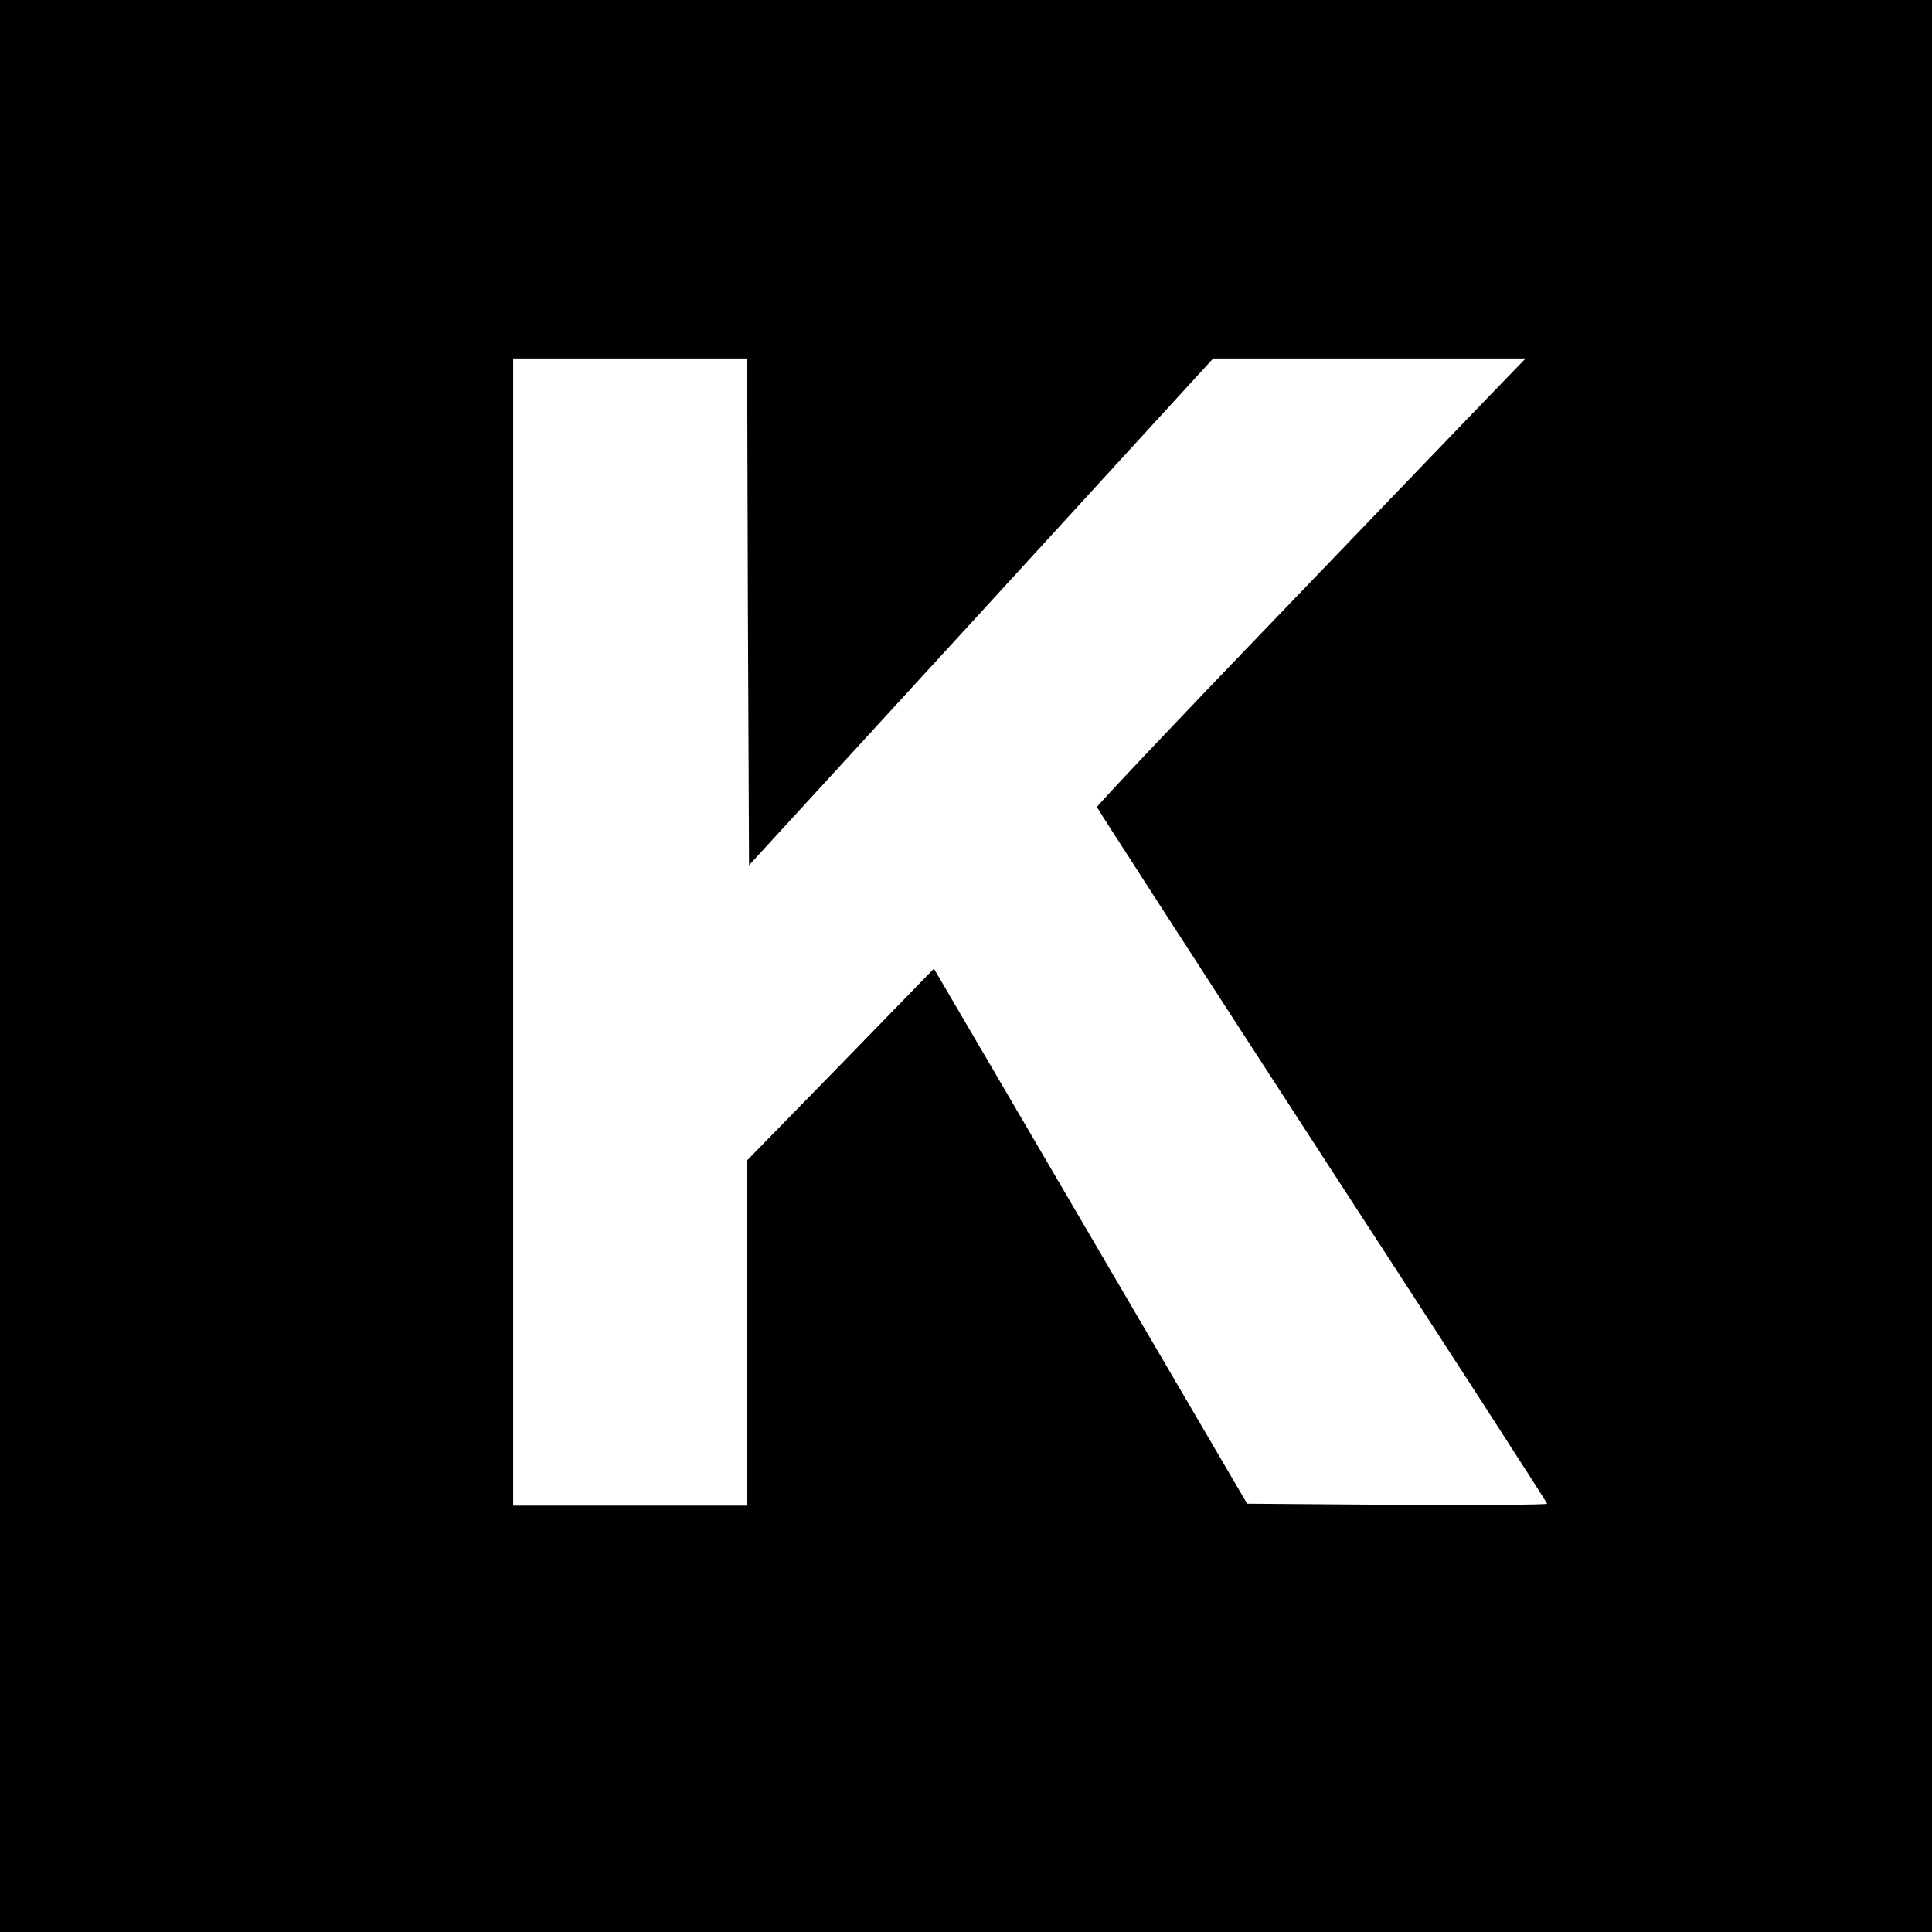
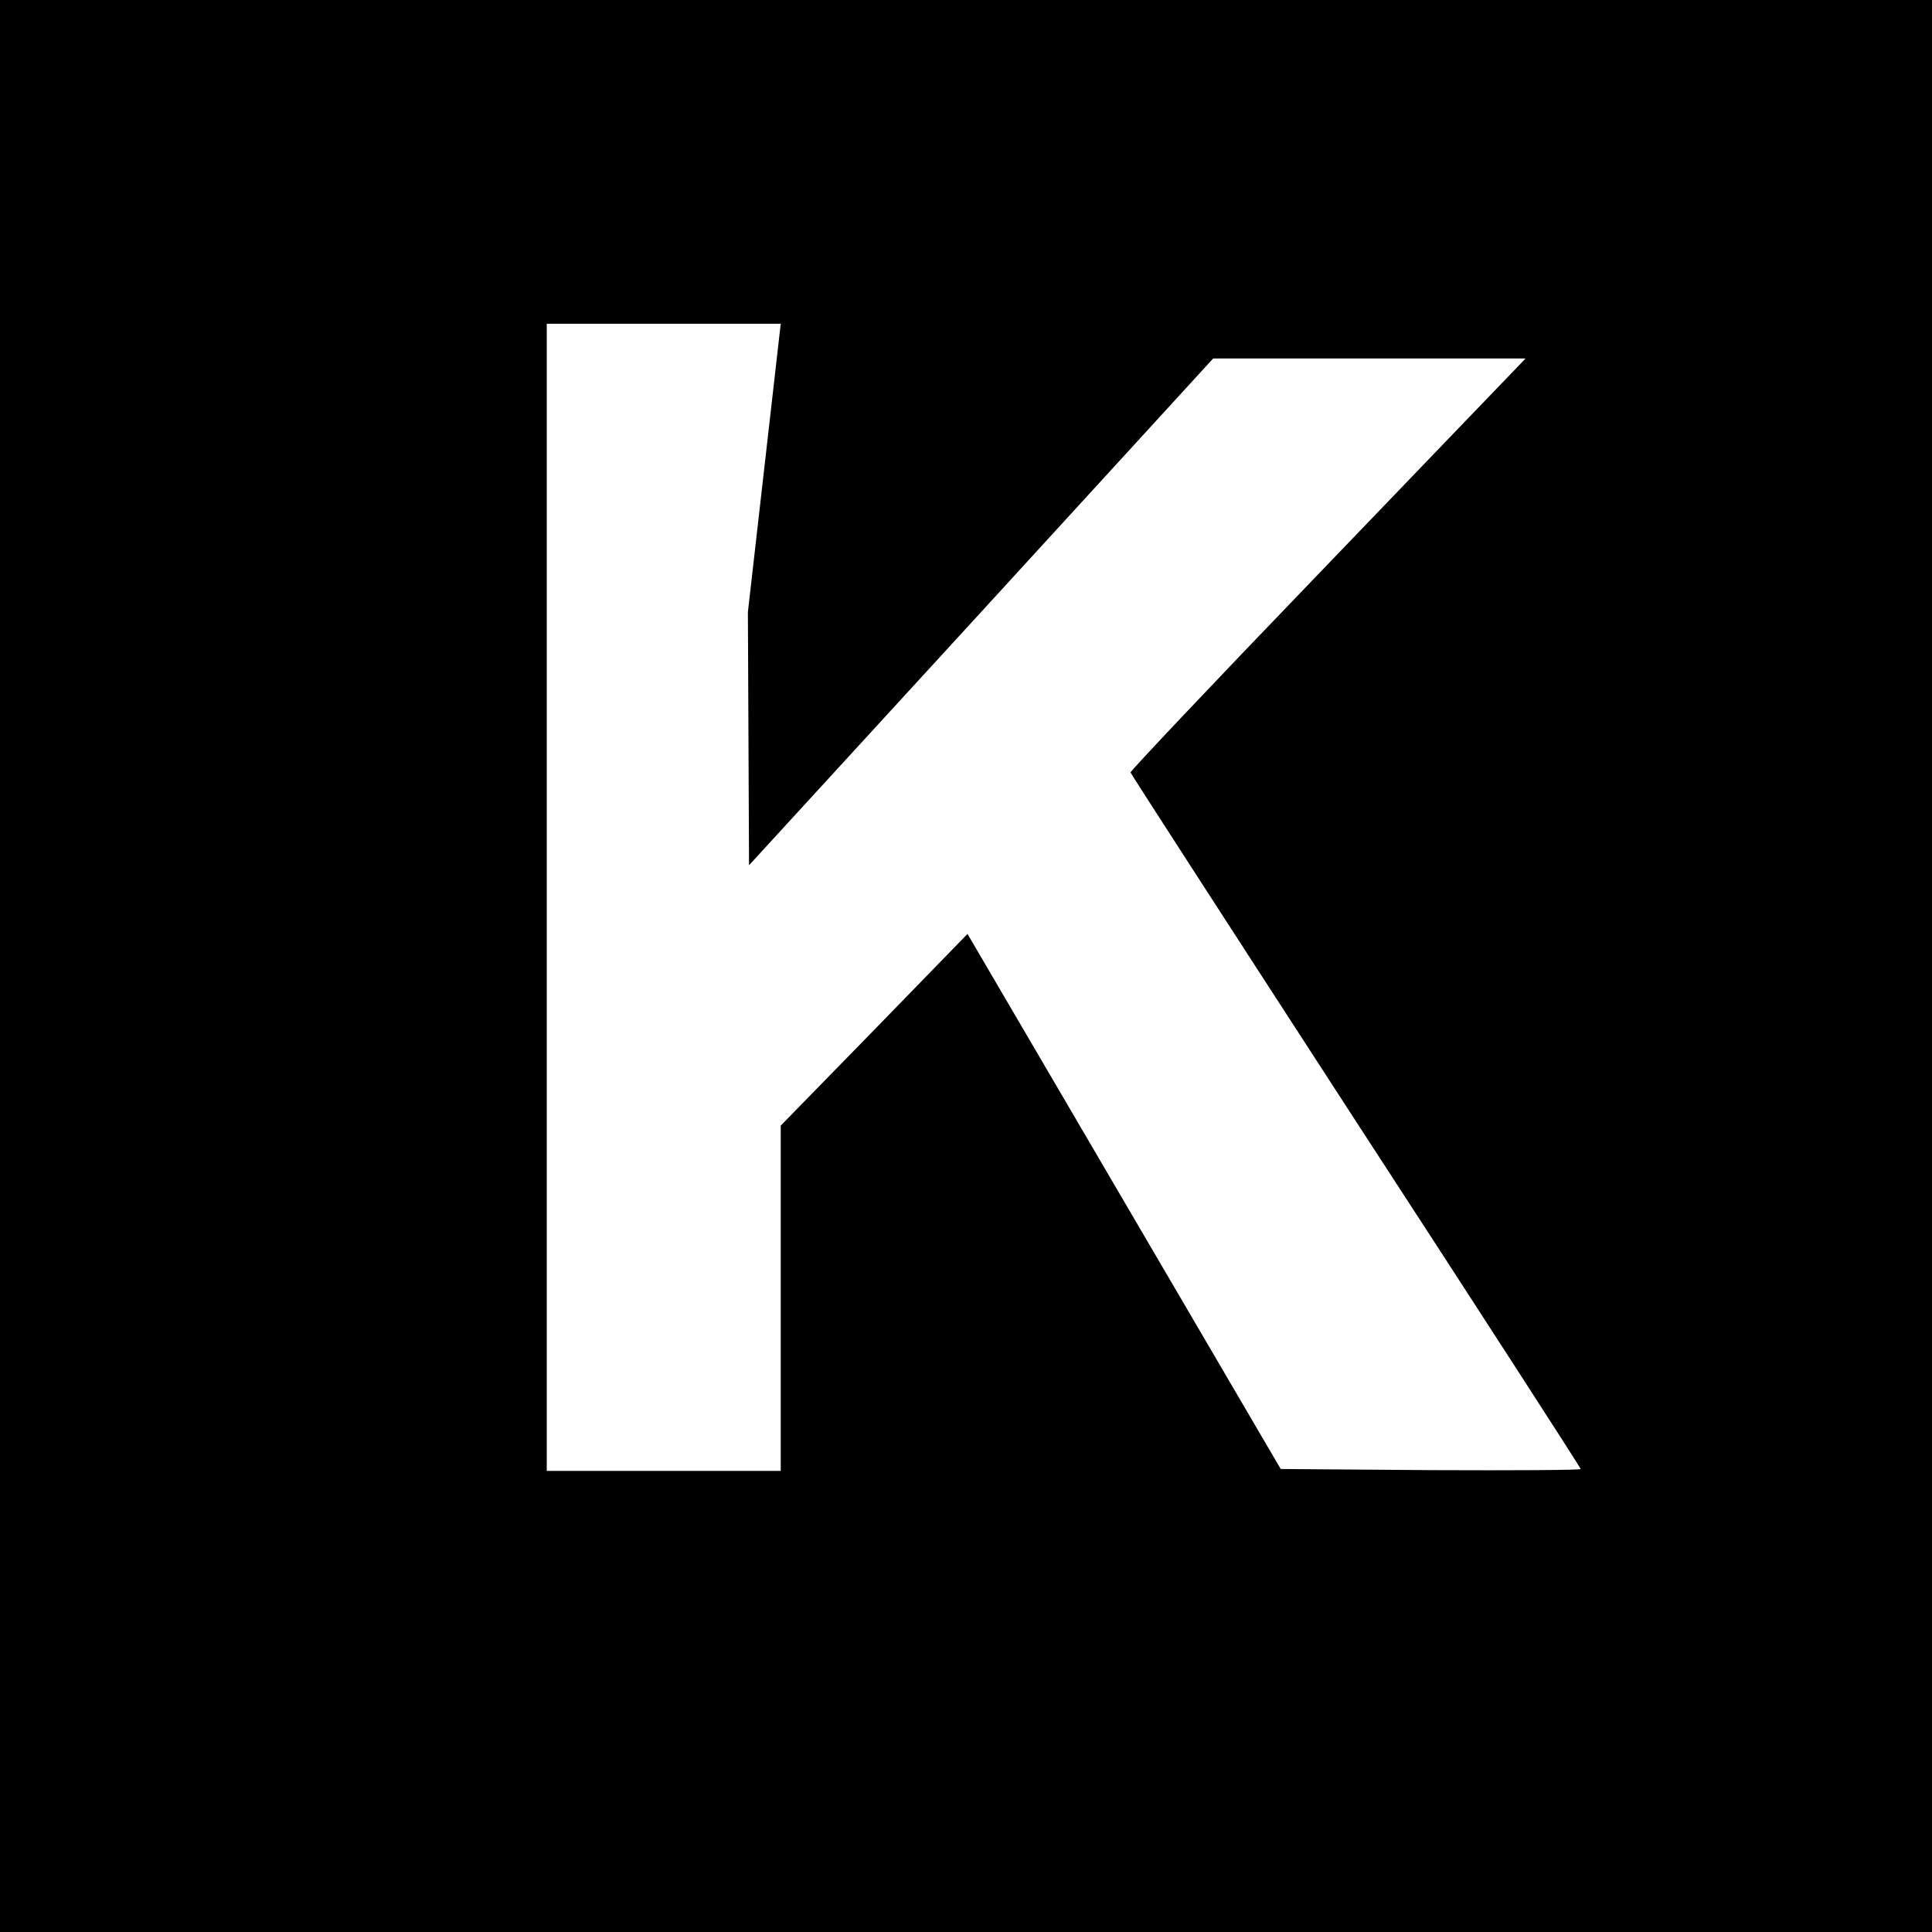
<svg xmlns="http://www.w3.org/2000/svg" height="512pt" preserveAspectRatio="xMidYMid meet" viewBox="0 0 512 512" width="512pt">
-   <path d="m0 2560v-2560h2560 2560v2560 2560h-2560-2560zm1982 938 3-671 615 671 615 672h414 414l-89-92c-49-51-305-317-569-592-264-274-479-502-478-505 1-4 270-420 597-924 328-504 596-919 596-922s-179-4-397-3l-398 3-415 709-415 709-247-254-248-254v-457-458h-310-310v1520 1520h310 310z" transform="matrix(.1 0 0 -.1 0 512)" />
+   <path d="m0 2560v-2560h2560 2560v2560 2560h-2560-2560zm1982 938 3-671 615 671 615 672h414 414c-49-51-305-317-569-592-264-274-479-502-478-505 1-4 270-420 597-924 328-504 596-919 596-922s-179-4-397-3l-398 3-415 709-415 709-247-254-248-254v-457-458h-310-310v1520 1520h310 310z" transform="matrix(.1 0 0 -.1 0 512)" />
</svg>